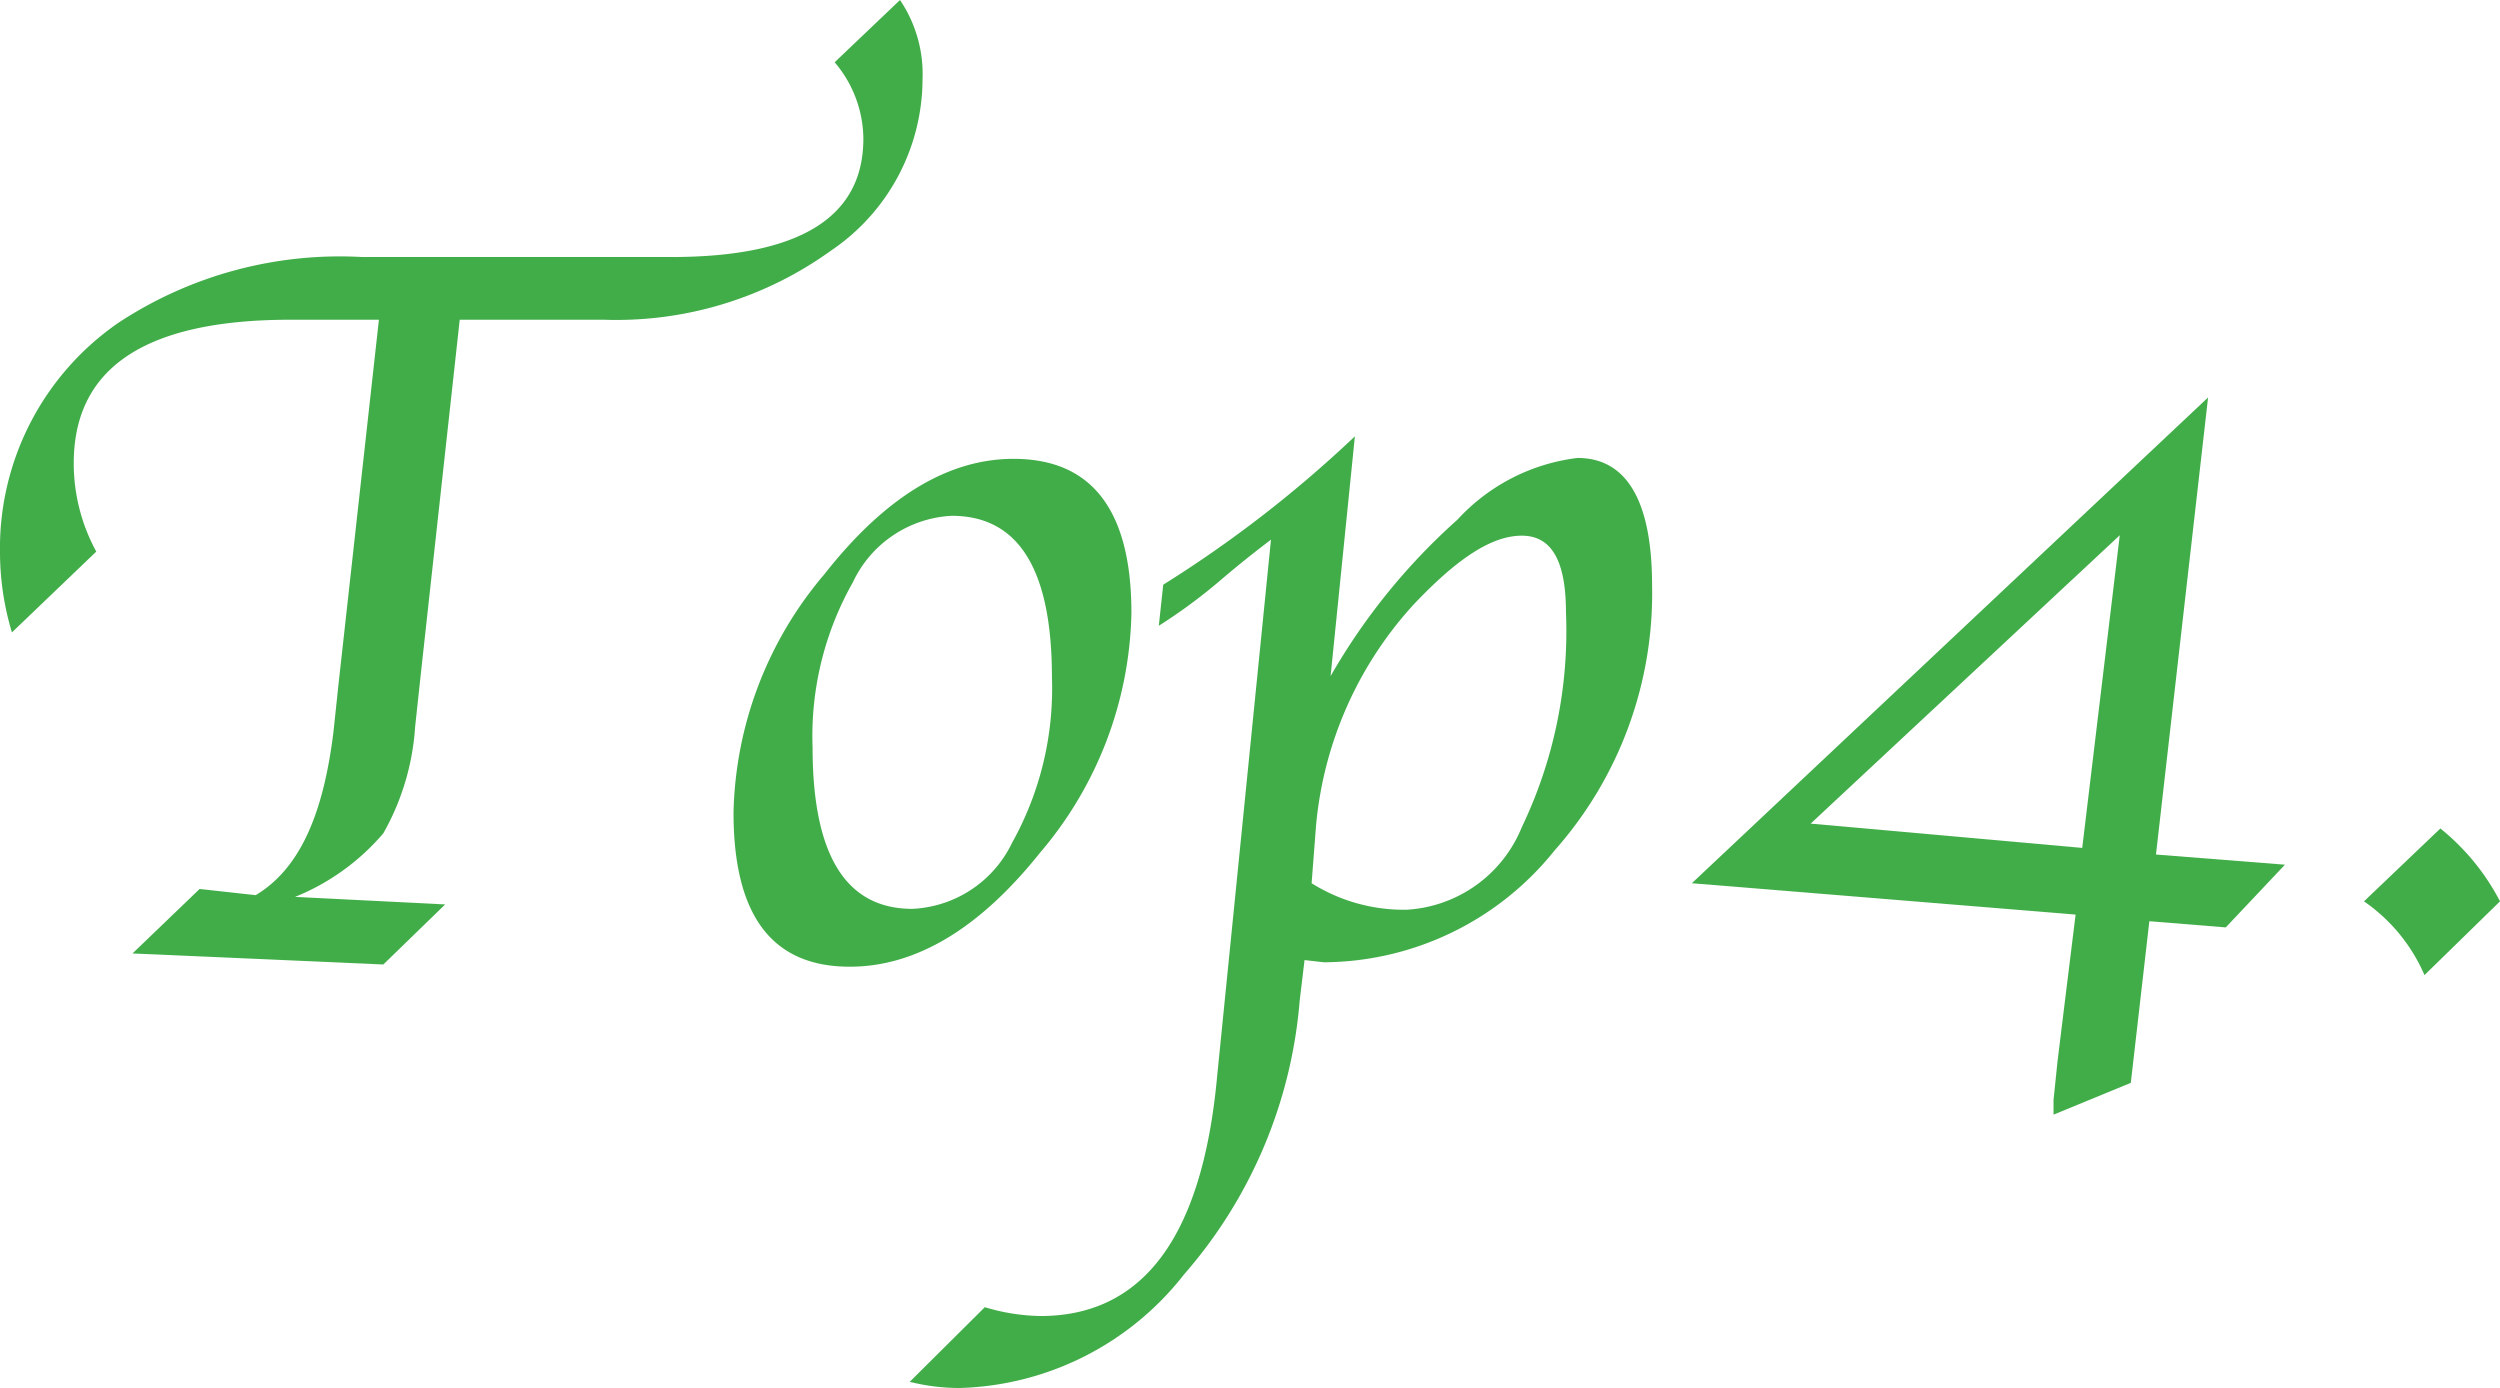
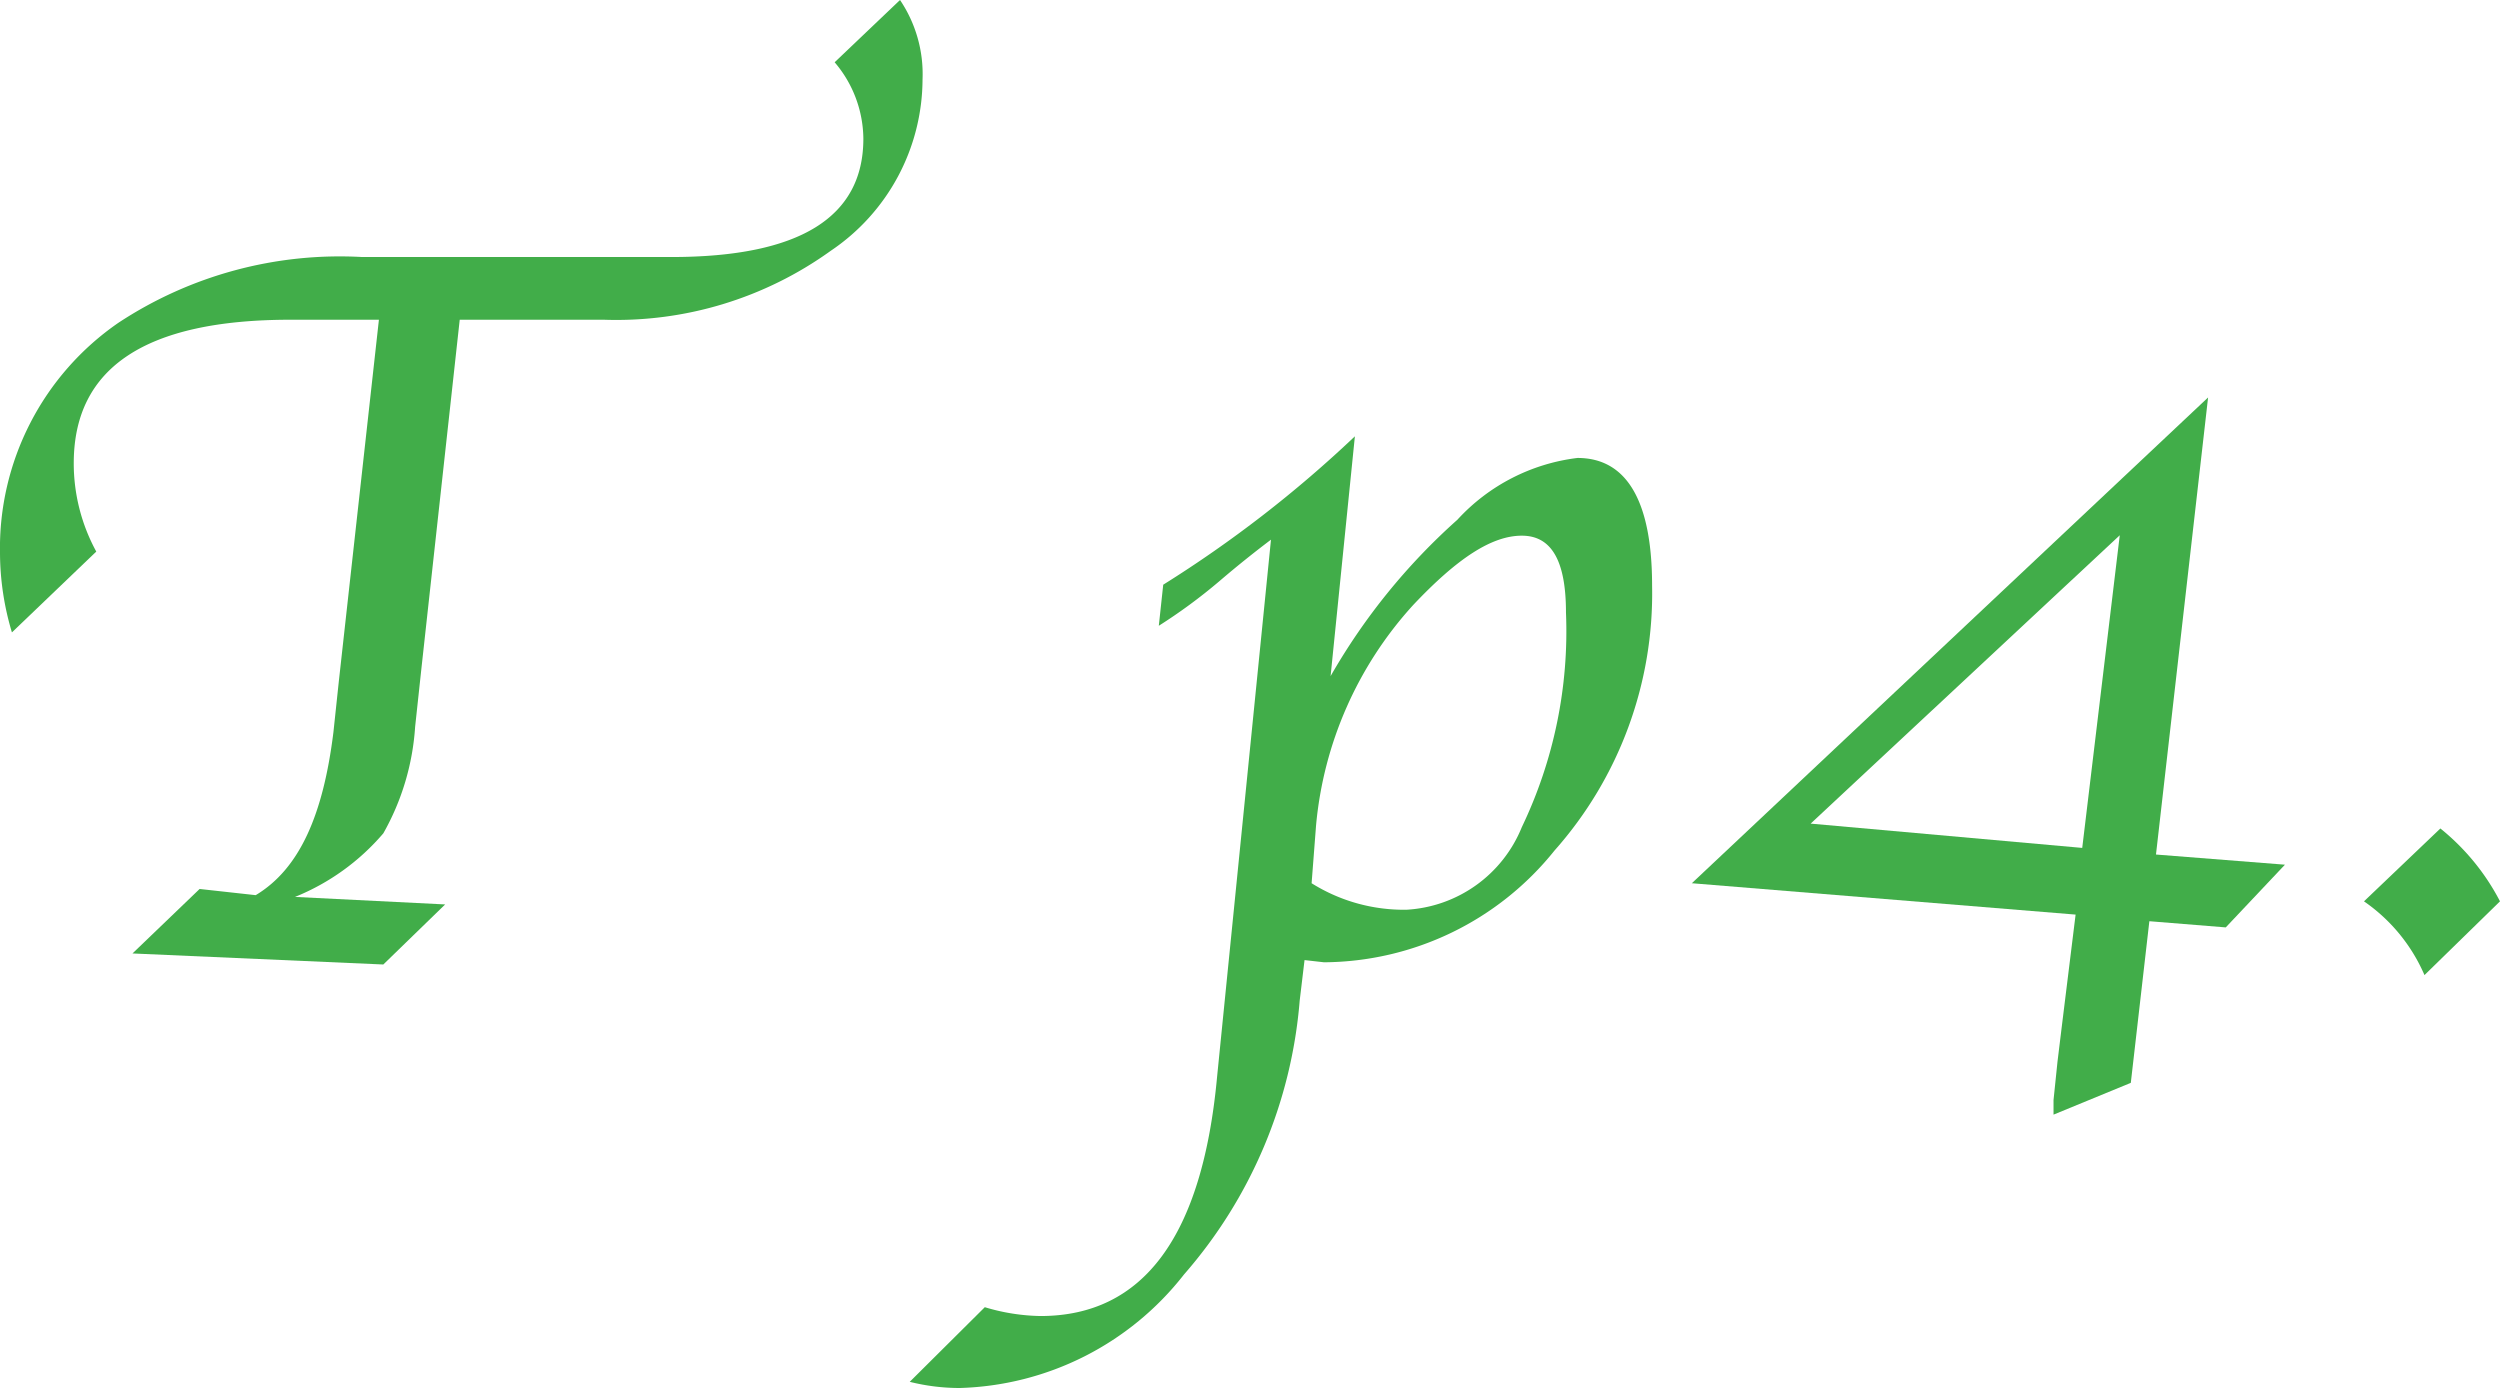
<svg xmlns="http://www.w3.org/2000/svg" viewBox="0 0 56.61 31.43">
  <defs>
    <style>.cls-1{fill:#41ad49;}</style>
  </defs>
  <g id="Layer_2" data-name="Layer 2">
    <g id="Layer_1-2" data-name="Layer 1">
      <path class="cls-1" d="M2.18,12.49.27,14.32A6.32,6.32,0,0,1,0,12.53,6.2,6.2,0,0,1,2.68,7.31,9.11,9.11,0,0,1,8.2,5.82h7q4.35,0,4.35-2.68a2.7,2.7,0,0,0-.65-1.73L20.38,0a3,3,0,0,1,.51,1.8,4.7,4.7,0,0,1-2.08,3.88,8.31,8.31,0,0,1-5.14,1.56H10.41l-.87,7.92-.14,1.3a5.64,5.64,0,0,1-.72,2.41,5.19,5.19,0,0,1-2,1.44l3.4.17-1.4,1.36L3,21.59l1.52-1.46,1.27.14c1-.6,1.53-1.83,1.76-3.69l.12-1.13.91-8.21h-2c-3.28,0-4.91,1.08-4.91,3.25A4.17,4.17,0,0,0,2.18,12.49Z" />
-       <path class="cls-1" d="M19.24,21.89c-1.76,0-2.63-1.16-2.63-3.49A8.6,8.6,0,0,1,18.67,13q2.05-2.61,4.28-2.61c1.78,0,2.67,1.17,2.67,3.49a8.62,8.62,0,0,1-2.07,5.43Q21.49,21.89,19.24,21.89Zm1.42-1.31a2.64,2.64,0,0,0,2.26-1.5,7.17,7.17,0,0,0,.9-3.74c0-2.44-.75-3.66-2.27-3.66a2.62,2.62,0,0,0-2.24,1.51,7.06,7.06,0,0,0-.91,3.73C18.4,19.36,19.15,20.58,20.66,20.58Z" />
      <path class="cls-1" d="M29.54,21.74l-.11.92a10.74,10.74,0,0,1-2.62,6.2,6.68,6.68,0,0,1-5.08,2.57,4.66,4.66,0,0,1-1.13-.14l1.7-1.69a4.57,4.57,0,0,0,1.26.2q3.5,0,4-5.42l1.22-12.16c-.37.28-.76.59-1.18.95a12.19,12.19,0,0,1-1.36,1l.1-.93a27.42,27.42,0,0,0,4.34-3.36l-.55,5.43A14.18,14.18,0,0,1,33,11.77a4.41,4.41,0,0,1,2.72-1.4c1.13,0,1.69,1,1.69,2.89a8.77,8.77,0,0,1-2.21,6,6.74,6.74,0,0,1-5.22,2.53ZM29.7,20a3.93,3.93,0,0,0,2.15.6,3,3,0,0,0,2.61-1.87,10.26,10.26,0,0,0,1-4.86c0-1.16-.32-1.74-1-1.74S33,12.64,32,13.7a8.56,8.56,0,0,0-2.2,5Z" />
      <path class="cls-1" d="M47,20.71,38.31,20,50,9,48.82,19.35l2.92.23L50.4,21l-1.73-.14-.42,3.66-1.75.72,0-.33.09-.87.1-.82Zm.15-1.51L48,12.12l-7,6.53Z" />
      <path class="cls-1" d="M54.9,22.08a3.91,3.91,0,0,0-1.37-1.67l1.73-1.65a5.18,5.18,0,0,1,1.35,1.65Z" />
    </g>
  </g>
</svg>